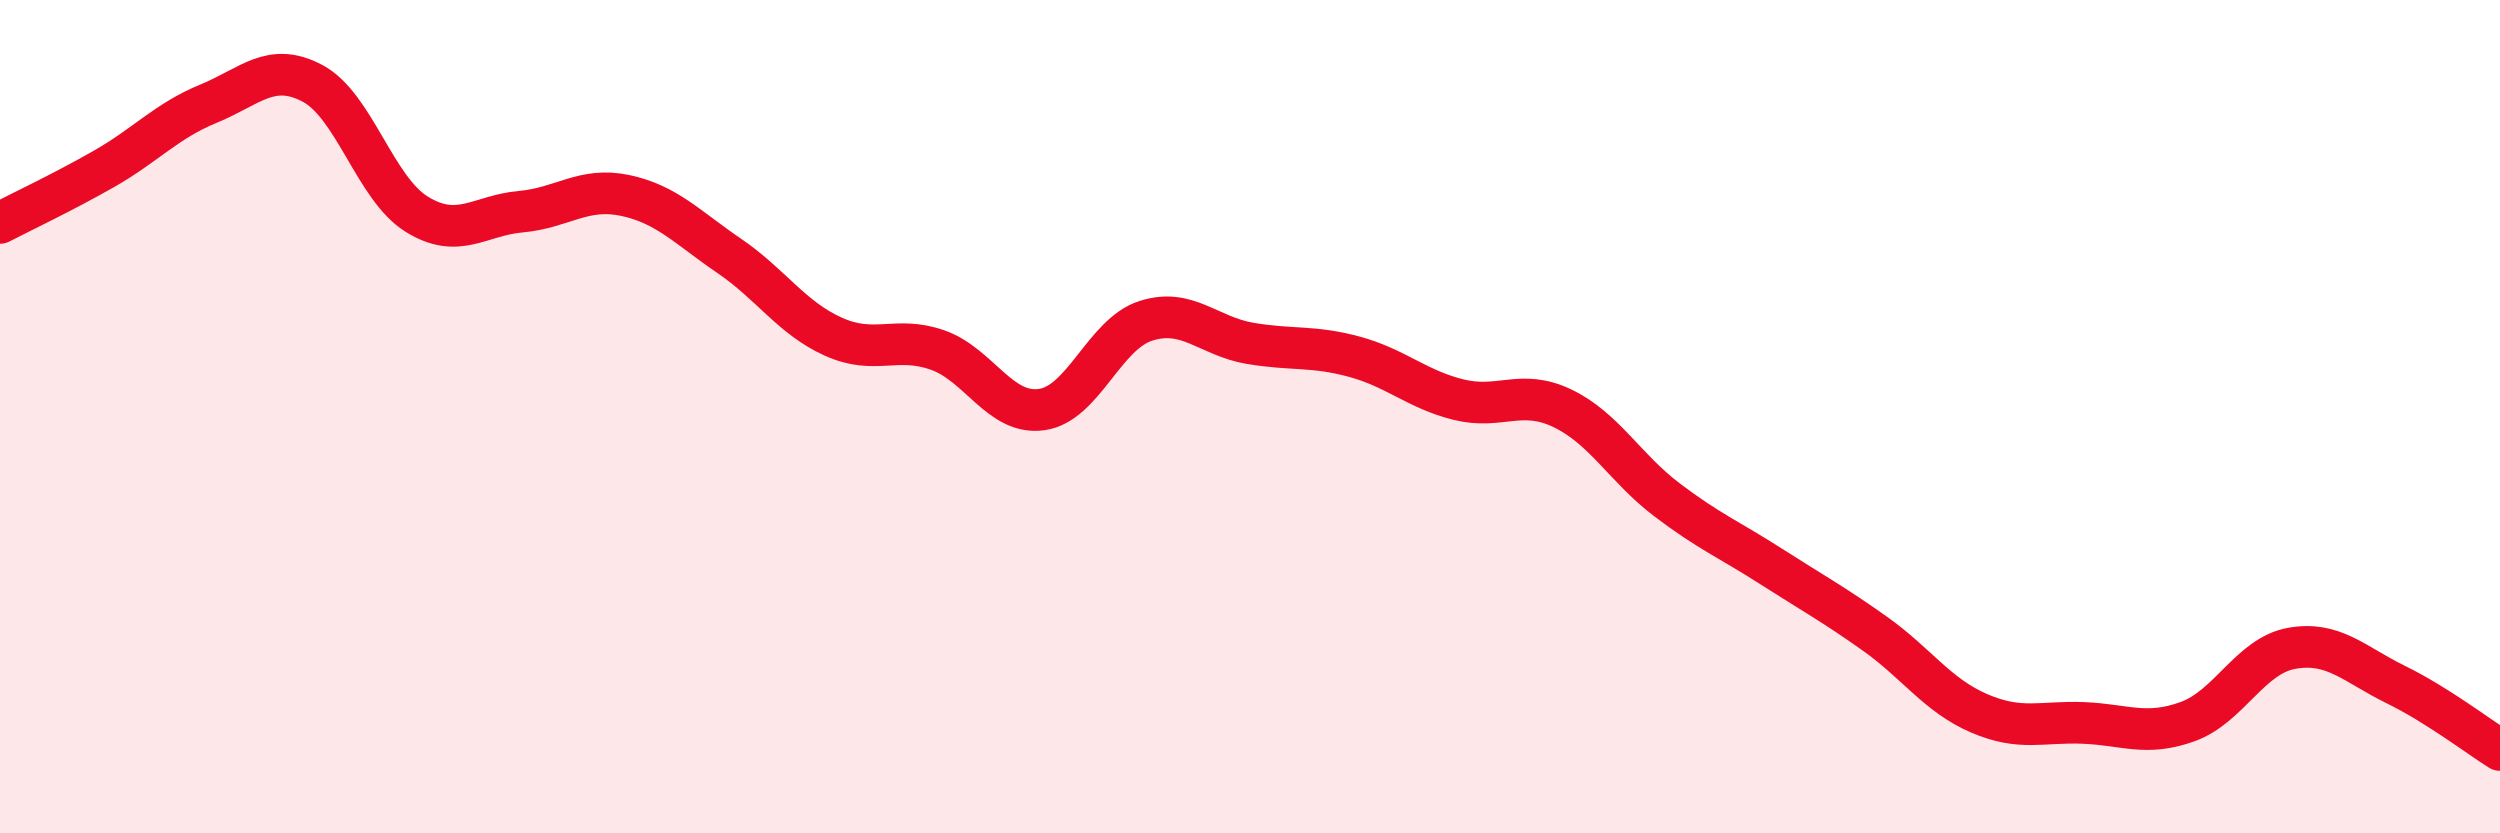
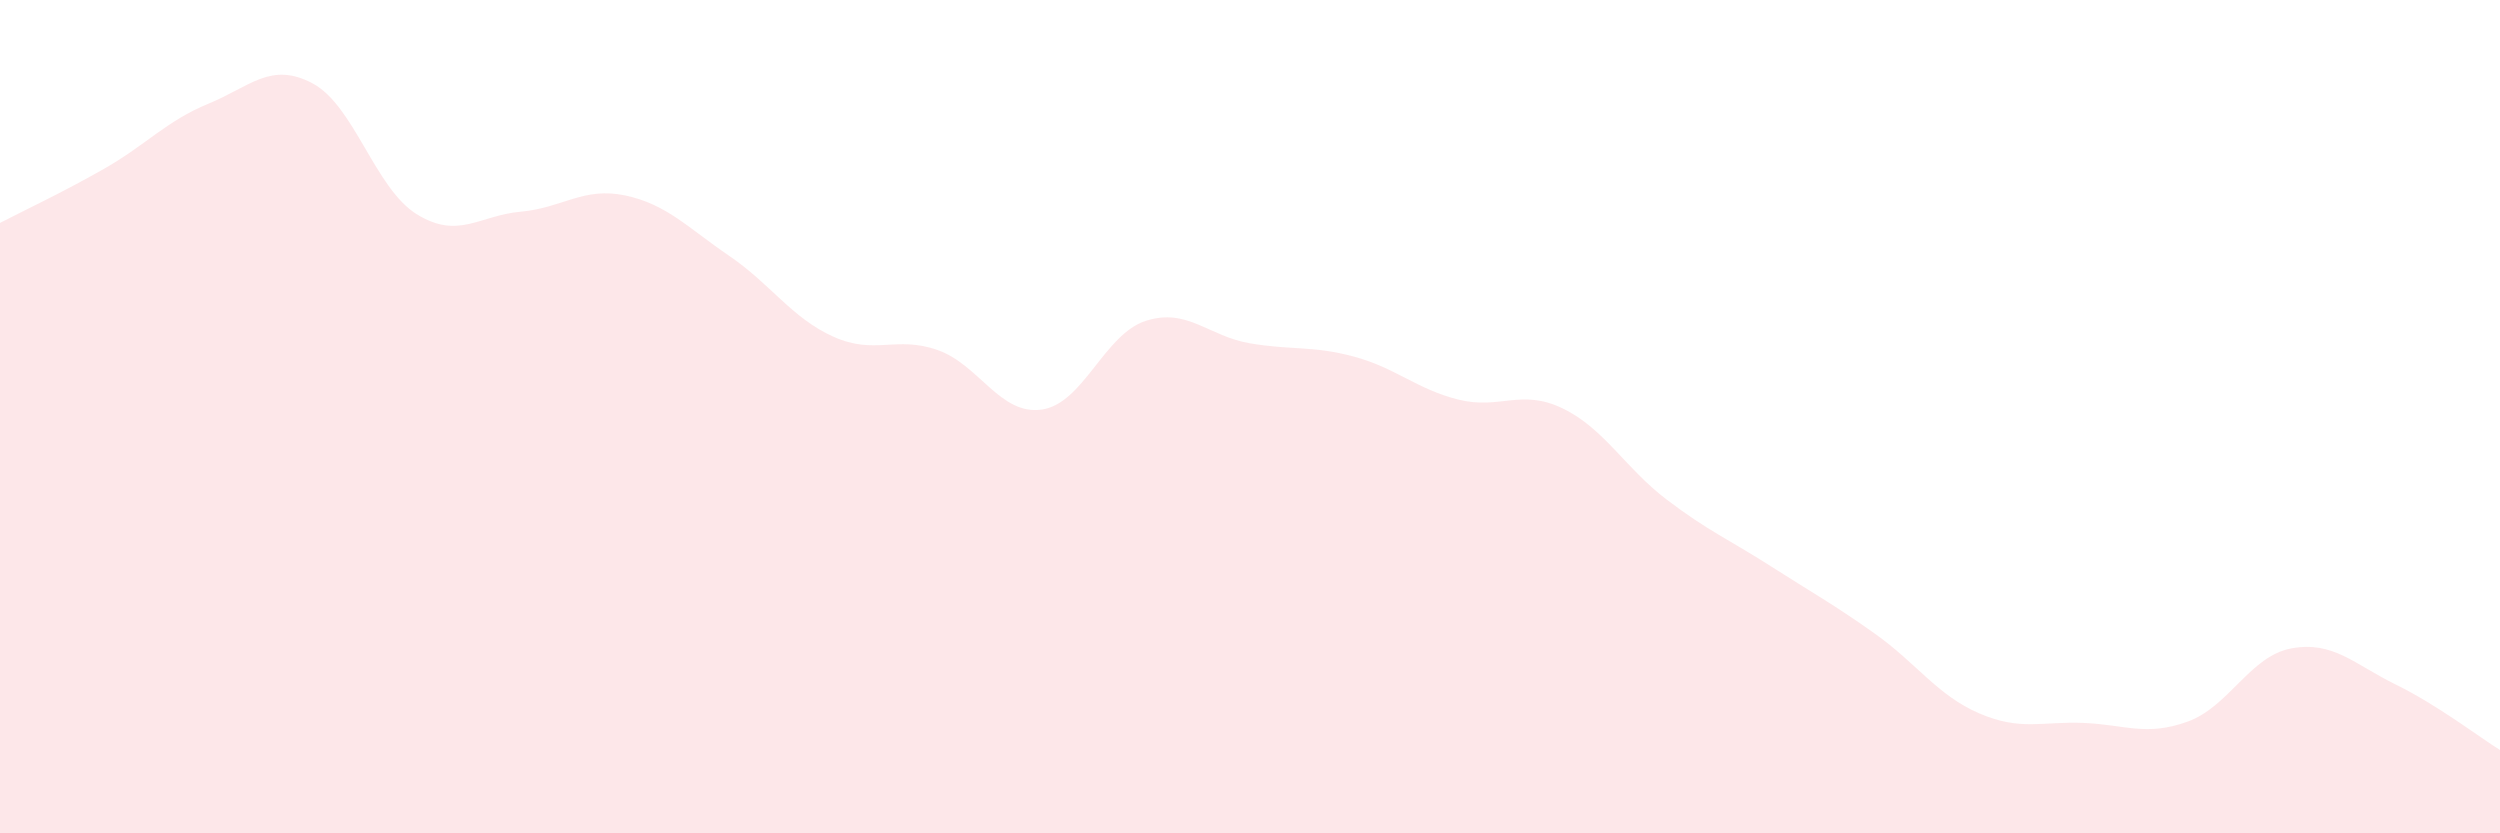
<svg xmlns="http://www.w3.org/2000/svg" width="60" height="20" viewBox="0 0 60 20">
  <path d="M 0,5.35 C 0.5,5.09 1.5,4.62 2.5,4.05 C 3.5,3.48 4,2.9 5,2.49 C 6,2.08 6.5,1.47 7.5,2 C 8.5,2.53 9,4.52 10,5.14 C 11,5.76 11.5,5.17 12.5,5.08 C 13.5,4.99 14,4.48 15,4.69 C 16,4.9 16.5,5.46 17.5,6.14 C 18.5,6.82 19,7.63 20,8.08 C 21,8.53 21.5,8.05 22.5,8.4 C 23.5,8.75 24,9.97 25,9.83 C 26,9.69 26.5,8.02 27.5,7.7 C 28.5,7.38 29,8.07 30,8.24 C 31,8.41 31.5,8.29 32.5,8.56 C 33.5,8.83 34,9.34 35,9.59 C 36,9.84 36.5,9.32 37.5,9.8 C 38.5,10.28 39,11.23 40,11.99 C 41,12.75 41.5,12.95 42.5,13.59 C 43.5,14.23 44,14.5 45,15.21 C 46,15.92 46.5,16.69 47.5,17.12 C 48.5,17.55 49,17.31 50,17.35 C 51,17.39 51.5,17.68 52.5,17.32 C 53.5,16.96 54,15.74 55,15.56 C 56,15.38 56.5,15.94 57.5,16.43 C 58.5,16.92 59.5,17.69 60,18L60 20L0 20Z" fill="#EB0A25" opacity="0.1" stroke-linecap="round" stroke-linejoin="round" />
-   <path d="M 0,5.35 C 0.5,5.09 1.5,4.62 2.5,4.05 C 3.5,3.48 4,2.9 5,2.49 C 6,2.08 6.5,1.47 7.5,2 C 8.5,2.53 9,4.52 10,5.14 C 11,5.76 11.5,5.17 12.5,5.08 C 13.5,4.99 14,4.48 15,4.69 C 16,4.9 16.5,5.46 17.5,6.14 C 18.5,6.82 19,7.63 20,8.08 C 21,8.53 21.5,8.05 22.5,8.4 C 23.5,8.75 24,9.97 25,9.83 C 26,9.69 26.5,8.02 27.5,7.7 C 28.5,7.38 29,8.07 30,8.24 C 31,8.41 31.5,8.29 32.5,8.56 C 33.5,8.83 34,9.34 35,9.59 C 36,9.84 36.5,9.32 37.5,9.8 C 38.5,10.28 39,11.23 40,11.99 C 41,12.75 41.5,12.95 42.5,13.59 C 43.5,14.23 44,14.5 45,15.21 C 46,15.92 46.5,16.69 47.5,17.12 C 48.5,17.55 49,17.31 50,17.35 C 51,17.39 51.5,17.68 52.5,17.32 C 53.5,16.96 54,15.74 55,15.56 C 56,15.38 56.5,15.94 57.5,16.43 C 58.5,16.92 59.5,17.69 60,18" stroke="#EB0A25" stroke-width="1" fill="none" stroke-linecap="round" stroke-linejoin="round" />
</svg>